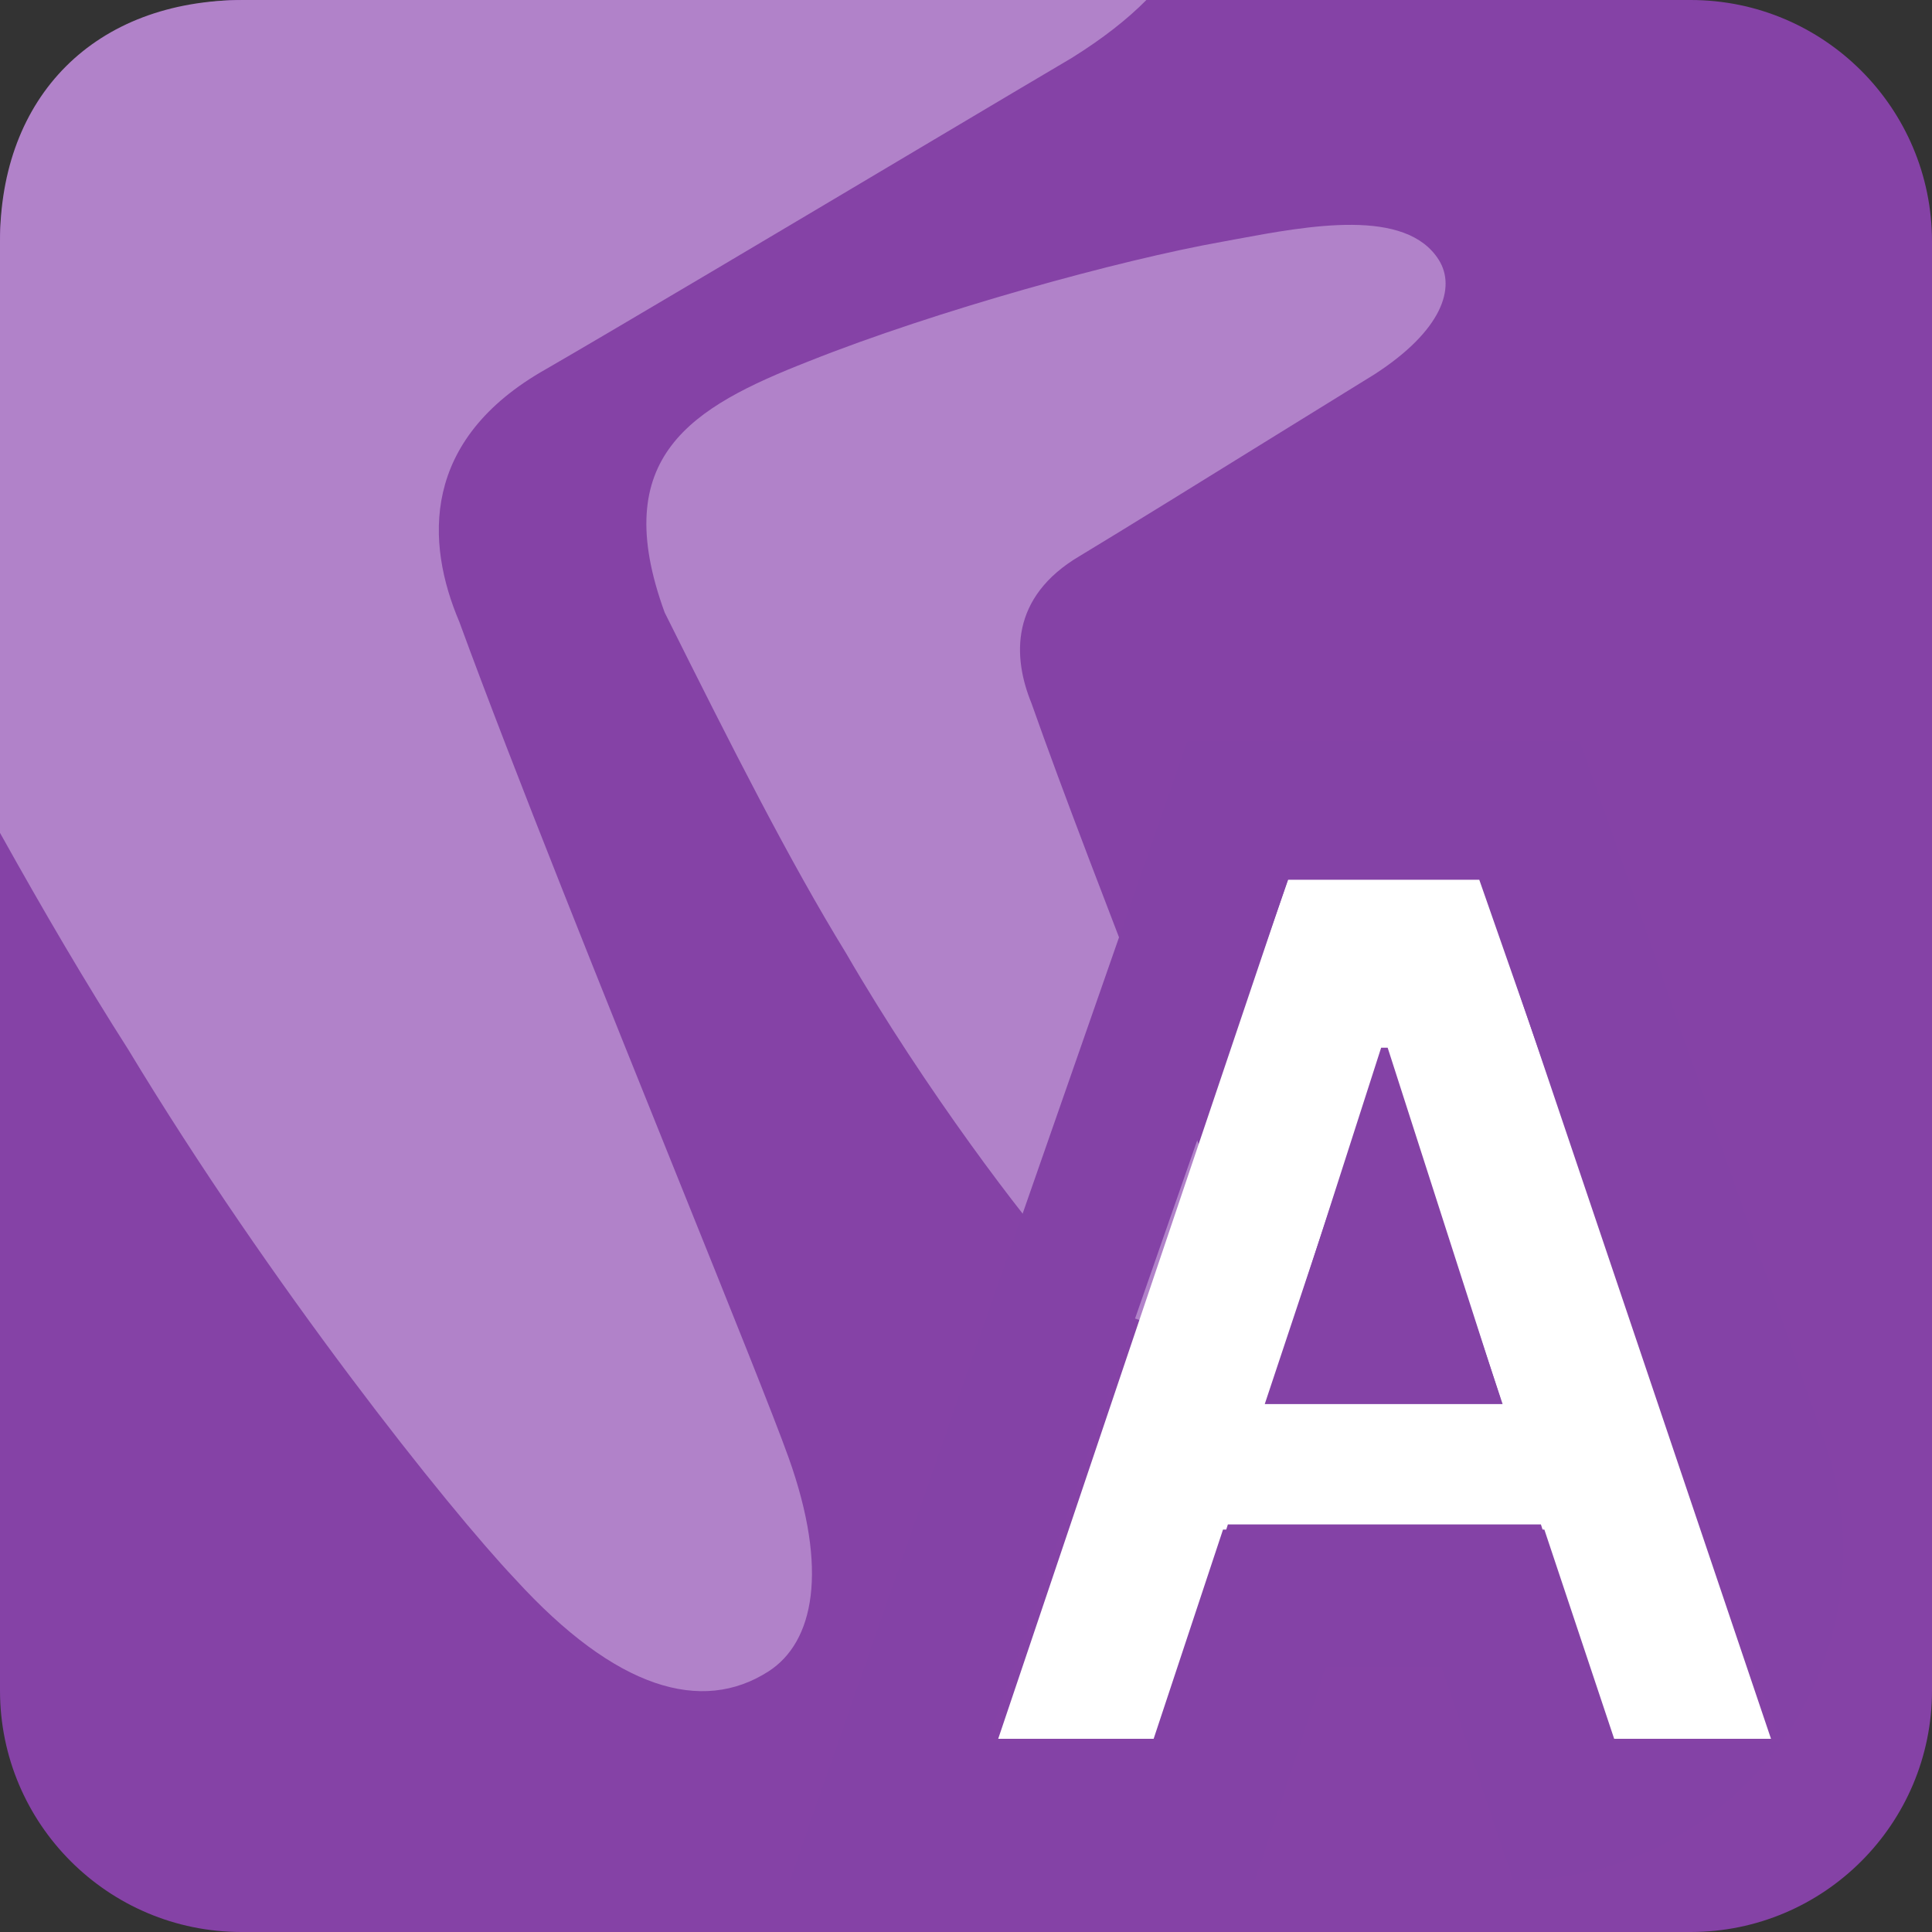
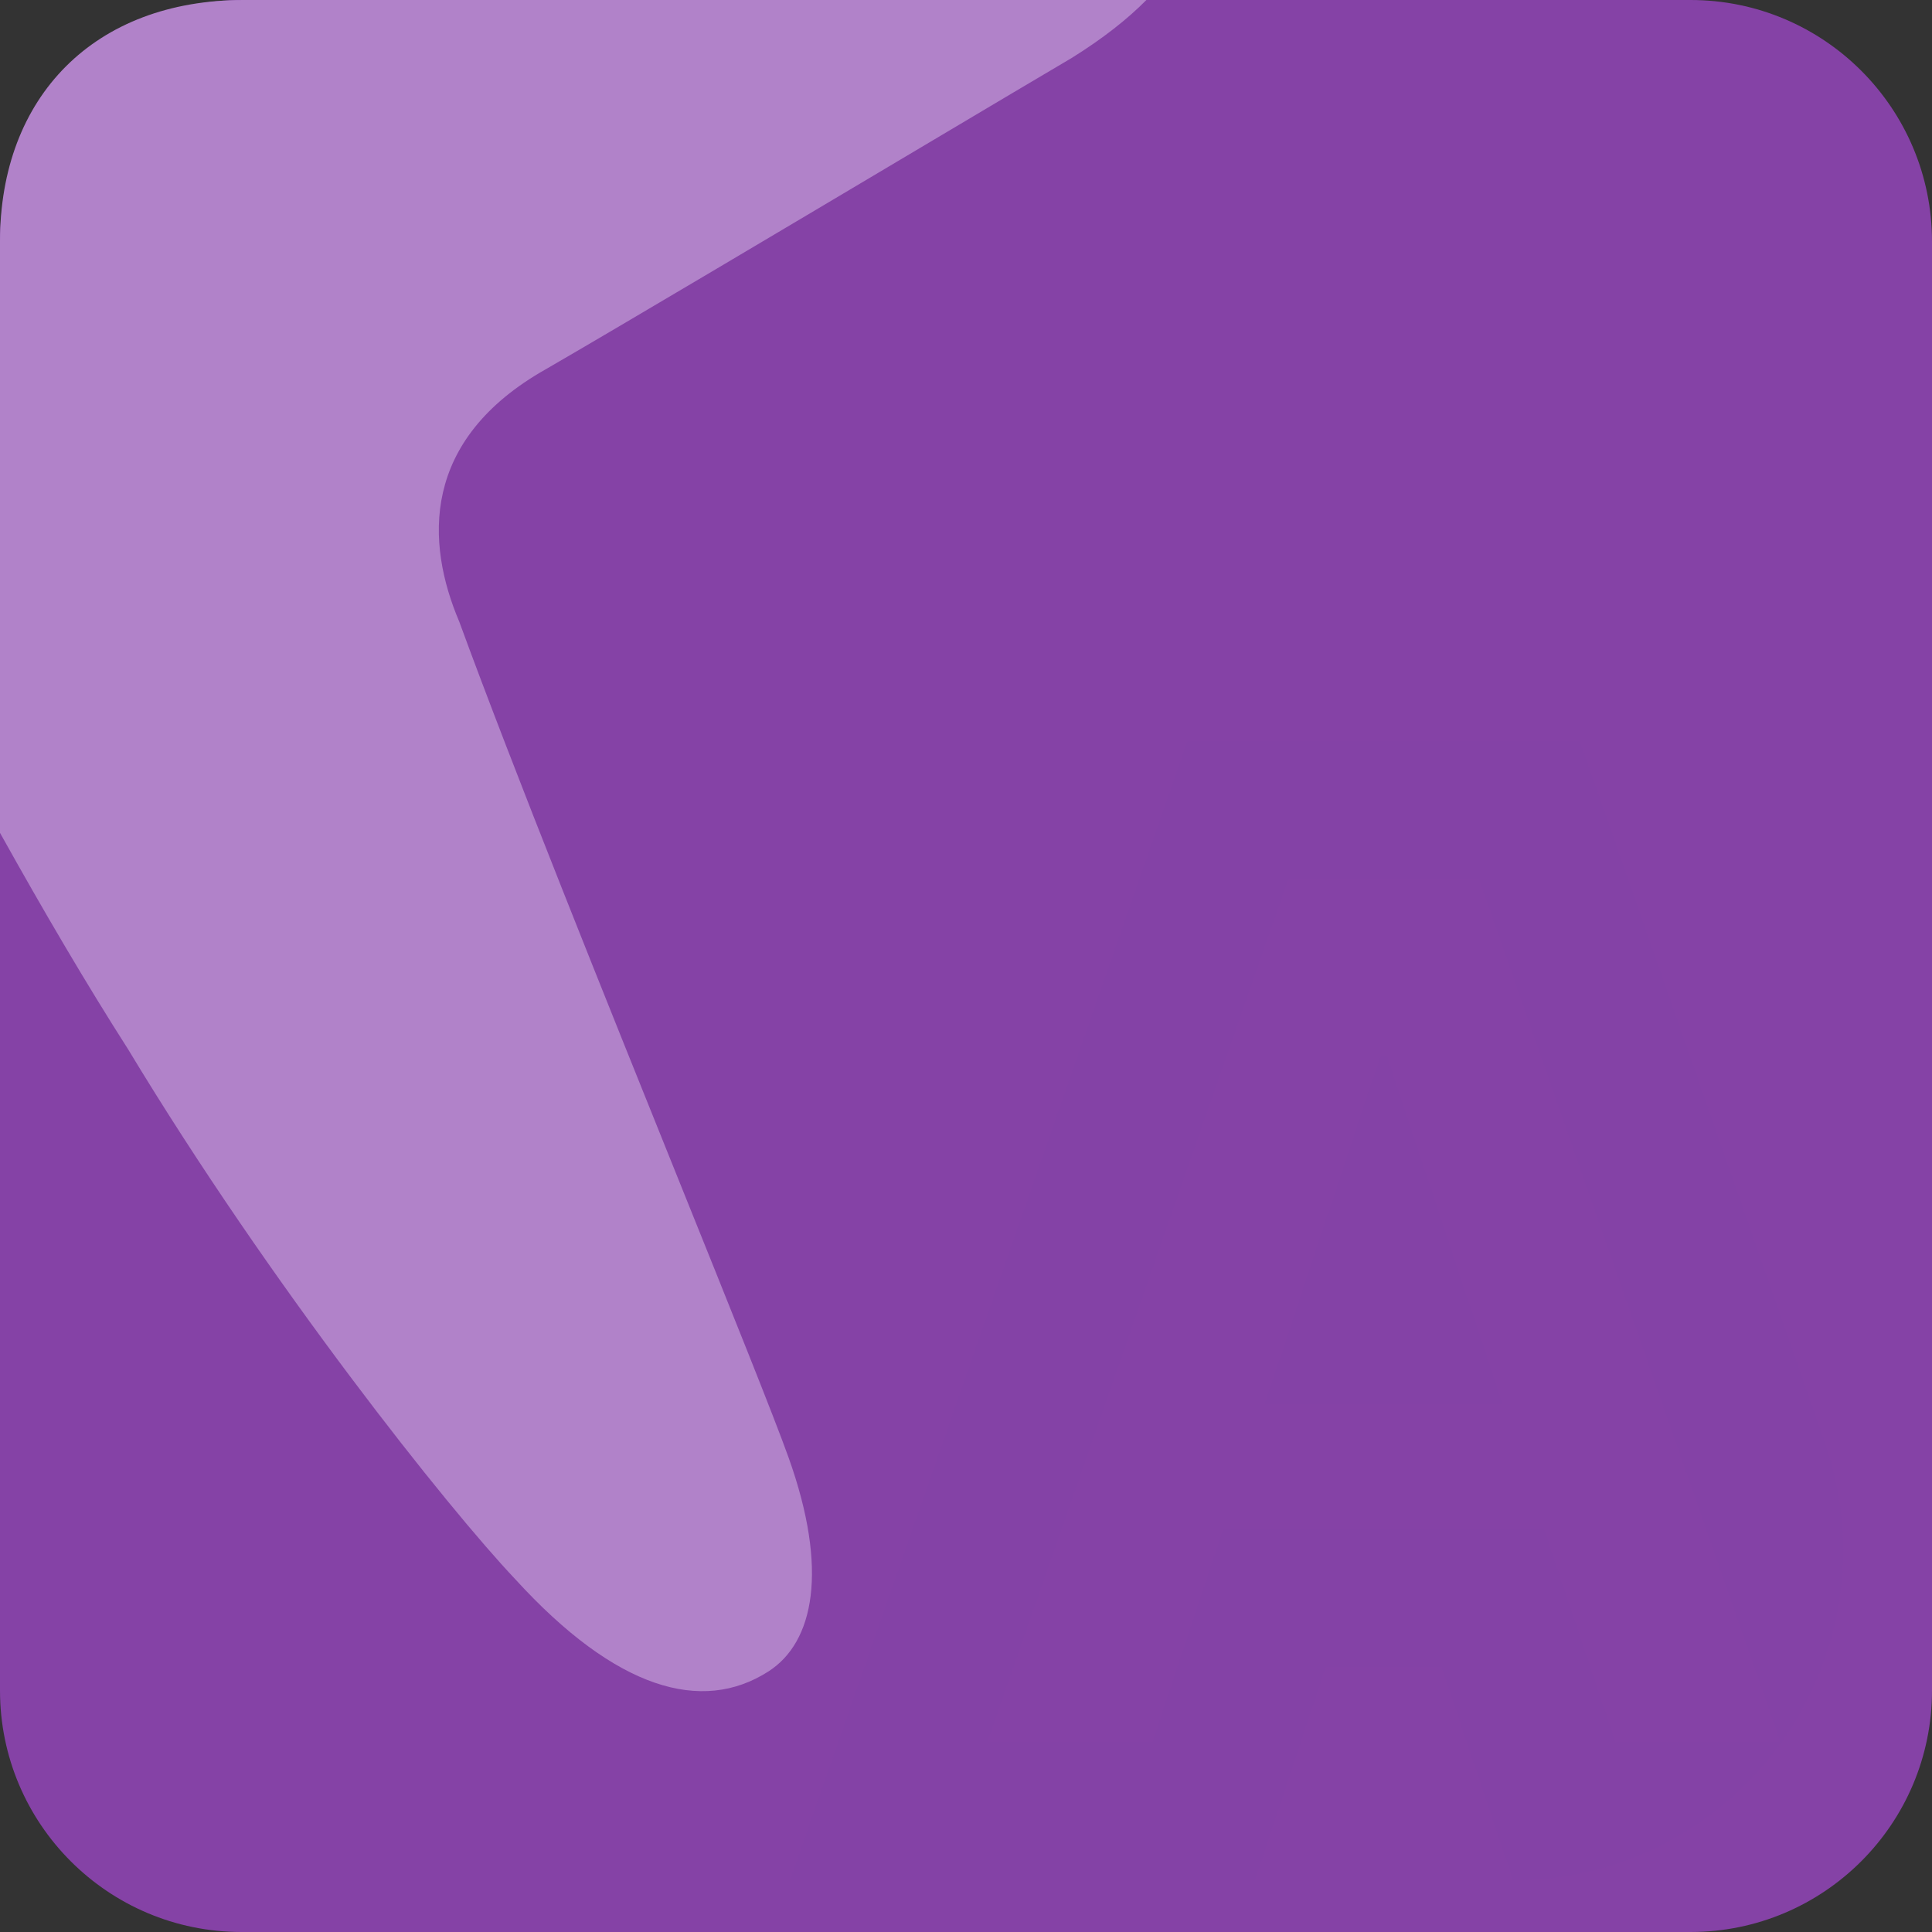
<svg xmlns="http://www.w3.org/2000/svg" width="60" height="60" viewBox="0 0 60 60" fill="none">
  <rect x="0" y="0" width="60" height="60" fill="#333333" stroke="none" />
  <path d="M0 7.5C0 3.358 3.358 0 7.5 0H52.5C56.642 0 60 3.358 60 7.5V52.5C60 56.642 56.642 60 52.5 60H7.5C3.358 60 0 56.642 0 52.5V7.5Z" fill="#8542A6" />
  <path d="M24.491 45.268C24.039 44.002 22.714 40.713 21.112 36.734C18.817 31.034 15.951 23.919 14.264 19.31C13.223 16.864 13.053 13.663 16.959 11.462C19.172 10.183 24.571 6.974 28.629 4.561C30.781 3.282 32.556 2.227 33.278 1.803C34.257 1.194 35.021 0.588 35.602 0H7.567C2.935 0 0 3 0 7.5V25.865C1.36 28.306 2.673 30.543 3.981 32.591C8.409 39.928 13.918 46.843 16.002 49.044C19.127 52.468 21.798 53.232 23.863 51.909C25.276 51.003 25.74 48.762 24.491 45.268Z" fill="#B182C9" />
-   <path d="M37.766 36.994C37.512 36.255 36.77 34.335 35.872 32.012C34.585 28.685 32.979 24.532 32.034 21.841C31.45 20.414 31.355 18.545 33.544 17.26C34.785 16.514 37.811 14.64 40.085 13.232C41.291 12.486 42.286 11.87 42.691 11.622C44.79 10.263 45.219 8.93 44.686 8.076C43.668 6.446 40.658 7.006 38.359 7.433C38.227 7.458 38.097 7.482 37.971 7.505C34.759 8.076 29.066 9.647 25.125 11.217C21.475 12.645 18.872 14.176 20.642 19.022C22.752 23.251 24.518 26.739 26.27 29.594C28.752 33.877 31.84 37.913 33.008 39.198C33.622 39.899 34.193 40.388 34.73 40.703C36.069 41.486 37.869 41.257 38.108 39.618C38.148 39.348 38.124 38.039 37.766 36.994Z" fill="#B182C9" />
-   <path d="M35.999 54L38.133 47.342H47.854L50.001 54H55L45.885 27H40.102L31 54H35.999ZM39.396 43.414L42.893 32.537H43.095L46.592 43.414H39.396Z" fill="white" />
  <path fill-rule="evenodd" clip-rule="evenodd" d="M38.975 58.393H24.537L36.871 23.036H49.071L56.662 44.765C58.989 51.427 54.044 58.393 46.987 58.393L44.784 51.788H41.166L38.975 58.393ZM50.165 54.107H55.297L45.94 27.321H40.004L30.66 54.107H35.792L37.982 47.502H47.961L50.165 54.107ZM39.278 43.605H46.665L43.075 32.815H42.868L39.278 43.605Z" fill="#8442A6" />
</svg>